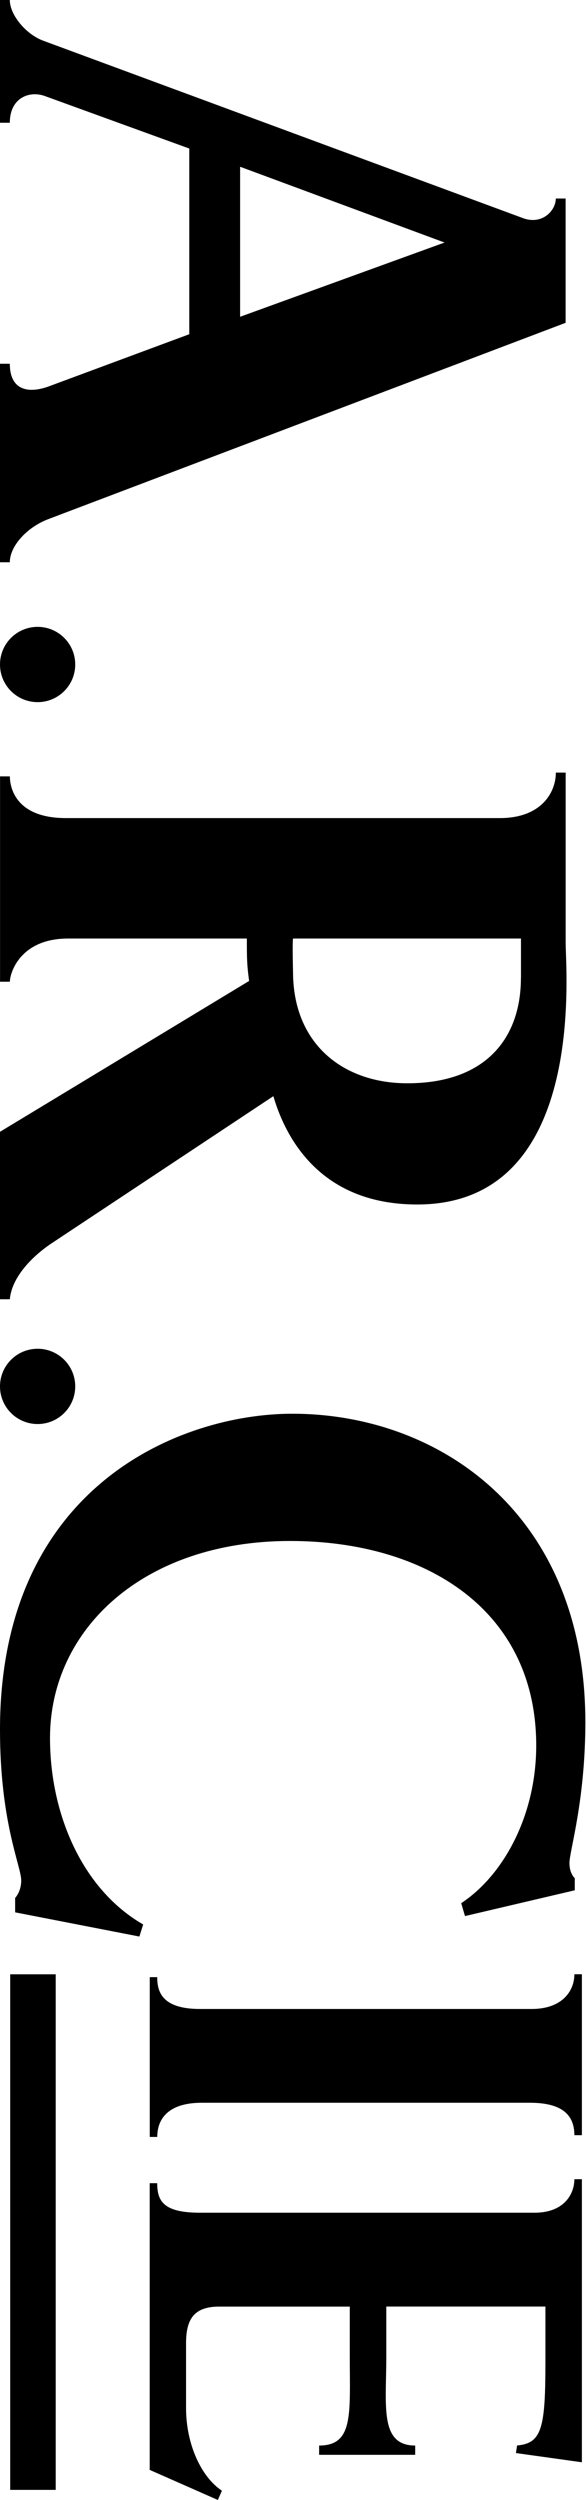
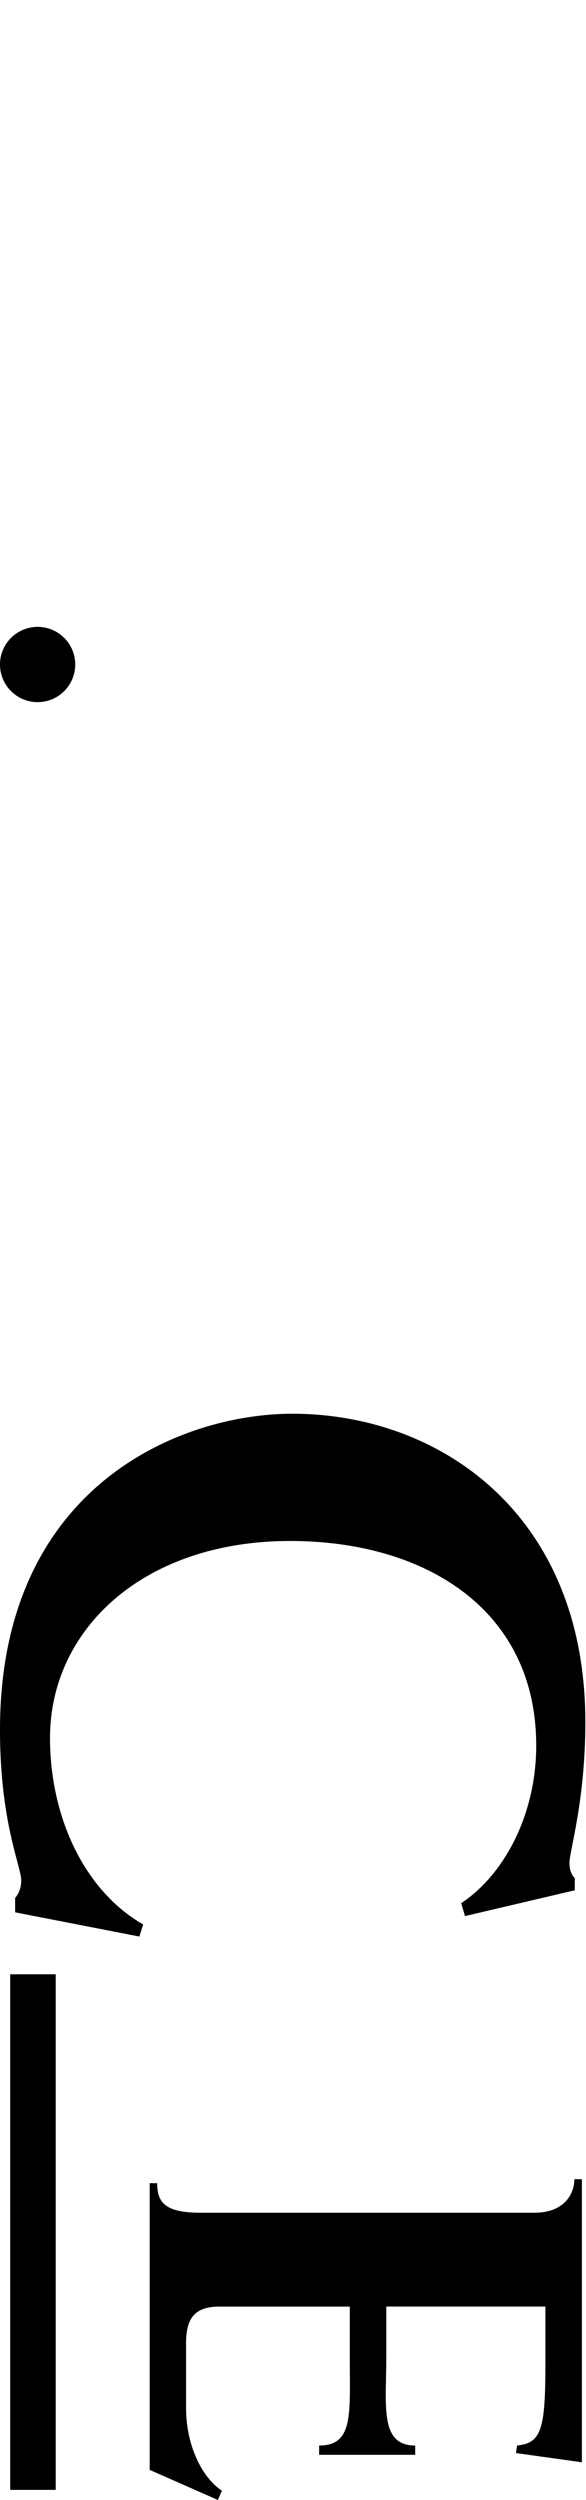
<svg xmlns="http://www.w3.org/2000/svg" width="190" height="810" viewBox="0 0 190 810" fill="none">
-   <path d="M2.5366e-05 117.855L3.182 117.855C3.182 126.211 8.836 127.687 15.699 125.233L61.372 108.29L61.372 48.127L14.721 31.184C9.565 29.211 3.182 31.681 3.182 39.771L2.87791e-05 39.771L3.05176e-05 -8.01614e-06L3.182 -7.87703e-06C3.182 4.925 8.587 11.307 14.223 13.263L169.645 70.706C175.779 72.928 180.206 68.252 180.206 64.323L183.388 64.323L183.388 104.593L15.699 168.187C8.569 170.889 3.182 177.023 3.182 182.179L2.25543e-05 182.179L2.5366e-05 117.855ZM144.132 78.582L77.853 54.029L77.853 102.637L144.132 78.582Z" fill="black" />
-   <path d="M8.64656e-05 366.705L80.769 317.831C80.04 312.426 80.04 310.471 80.04 304.088L22.099 304.088C6.383 304.088 3.2 315.395 3.2 318.08L0.018 318.08L0.018 251.552L3.2 251.552C3.2 254.983 4.925 265.064 21.37 265.064L162.053 265.064C175.565 265.064 180.223 256.708 180.223 250.325L183.406 250.325L183.406 305.545C183.406 314.879 190.286 390.262 135.279 390.262C104.344 390.262 92.805 369.389 88.627 355.166L16.445 403.027C12.036 405.978 3.929 412.858 3.182 420.965L8.40938e-05 420.965L8.64656e-05 366.705ZM168.916 316.853L168.916 304.088L95.01 304.088C94.761 305.546 95.01 314.879 95.01 314.879C95.01 338.223 111.224 350.988 132.079 350.988C157.858 350.988 168.898 336.001 168.898 316.853L168.916 316.853Z" fill="black" />
  <path d="M4.907 619.608L4.907 614.931C4.907 614.931 6.88 612.958 6.88 609.296C6.88 604.62 7.04988e-05 590.628 7.18192e-05 560.422C7.52743e-05 481.378 58.688 458.052 94.779 458.052C142.408 458.052 189.788 490.445 189.788 557.969C189.788 583.499 184.632 599.713 184.632 603.642C184.632 607.074 186.357 608.531 186.357 608.531L186.357 612.46L150.764 620.816L149.537 616.639C163.298 607.554 173.859 588.157 173.859 565.56C173.859 521.611 137.999 499.281 94.05 499.281C46.669 499.281 16.214 527.762 16.214 563.124C16.214 587.926 26.775 612.229 46.42 623.537L45.194 627.448L4.925 619.608L4.907 619.608Z" fill="black" />
-   <path d="M48.536 640.604L50.972 640.604C50.972 645.298 52.483 650.916 64.857 650.916L172.347 650.916C182.481 650.916 186.233 644.907 186.233 639.662L188.668 639.662L188.668 691.807L186.233 691.807C186.233 684.855 181.735 681.3 171.796 681.3L65.426 681.3C54.723 681.3 50.989 686.367 50.989 692.376L48.554 692.376L48.554 640.587L48.536 640.604Z" fill="black" />
  <path d="M48.536 800.222L48.536 707.363L50.972 707.363C50.972 713.195 53.034 716.928 64.857 716.928L173.29 716.928C183.228 716.928 186.233 710.546 186.233 706.065L188.668 706.065L188.668 797.786L167.28 794.799L167.654 792.346C175.725 791.617 176.845 786.71 176.845 764.967L176.845 747.33L125.251 747.33L125.251 763.669C125.251 779.421 122.993 792.364 134.621 792.364L134.621 795.368L103.472 795.368L103.472 792.364C114.726 792.364 113.411 782.052 113.411 763.473L113.411 747.348L71.008 747.348C62.386 747.348 60.323 752.041 60.323 759.348L60.323 780.168C60.323 792.168 65.39 802.675 71.951 806.995L70.635 810L48.501 800.239L48.536 800.222Z" fill="black" />
  <path d="M3.307 639.68L18.063 639.68L18.063 806.729L3.307 806.729L3.307 639.68Z" fill="black" />
  <path d="M-4.3478e-06 215.3C-4.64223e-06 222.036 5.46 227.497 12.196 227.497C18.932 227.497 24.392 222.036 24.392 215.3C24.392 208.565 18.932 203.104 12.196 203.104C5.46 203.104 -4.05337e-06 208.565 -4.3478e-06 215.3Z" fill="black" />
-   <path d="M-4.3478e-06 449.198C-4.64223e-06 455.934 5.46 461.394 12.196 461.394C18.932 461.394 24.392 455.934 24.392 449.198C24.392 442.462 18.932 437.002 12.196 437.002C5.46 437.002 -4.05337e-06 442.462 -4.3478e-06 449.198Z" fill="black" />
</svg>